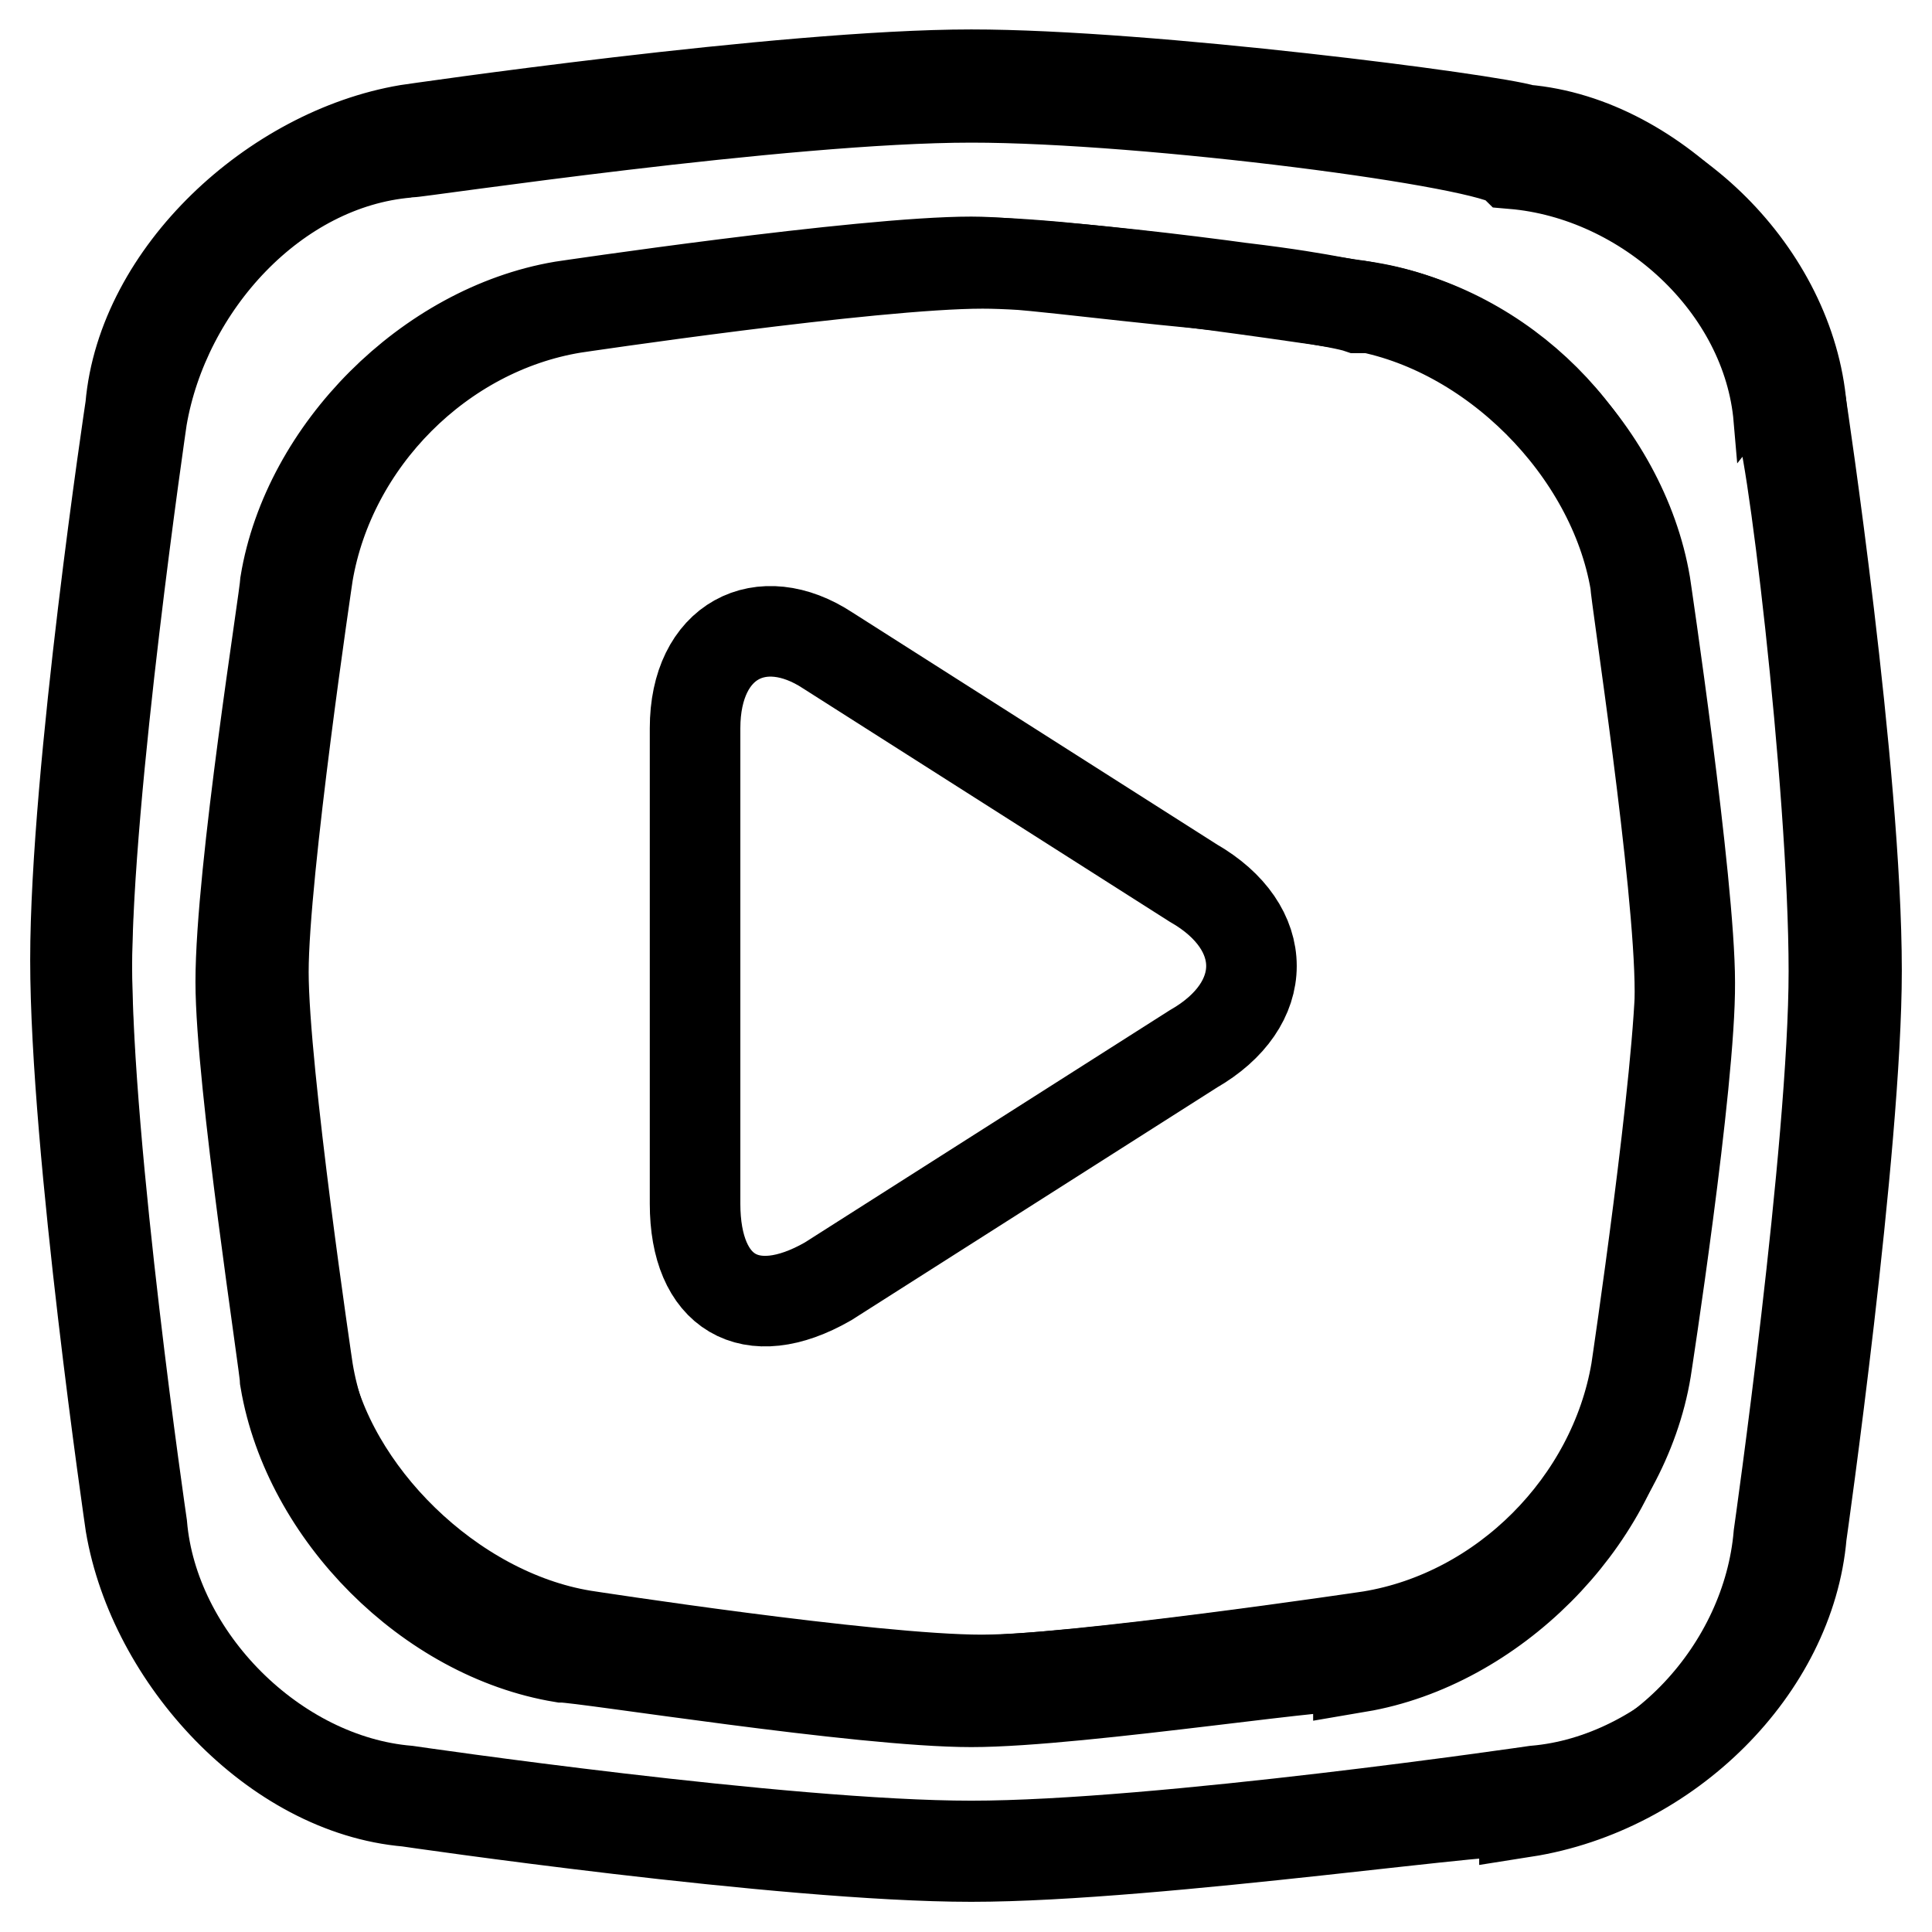
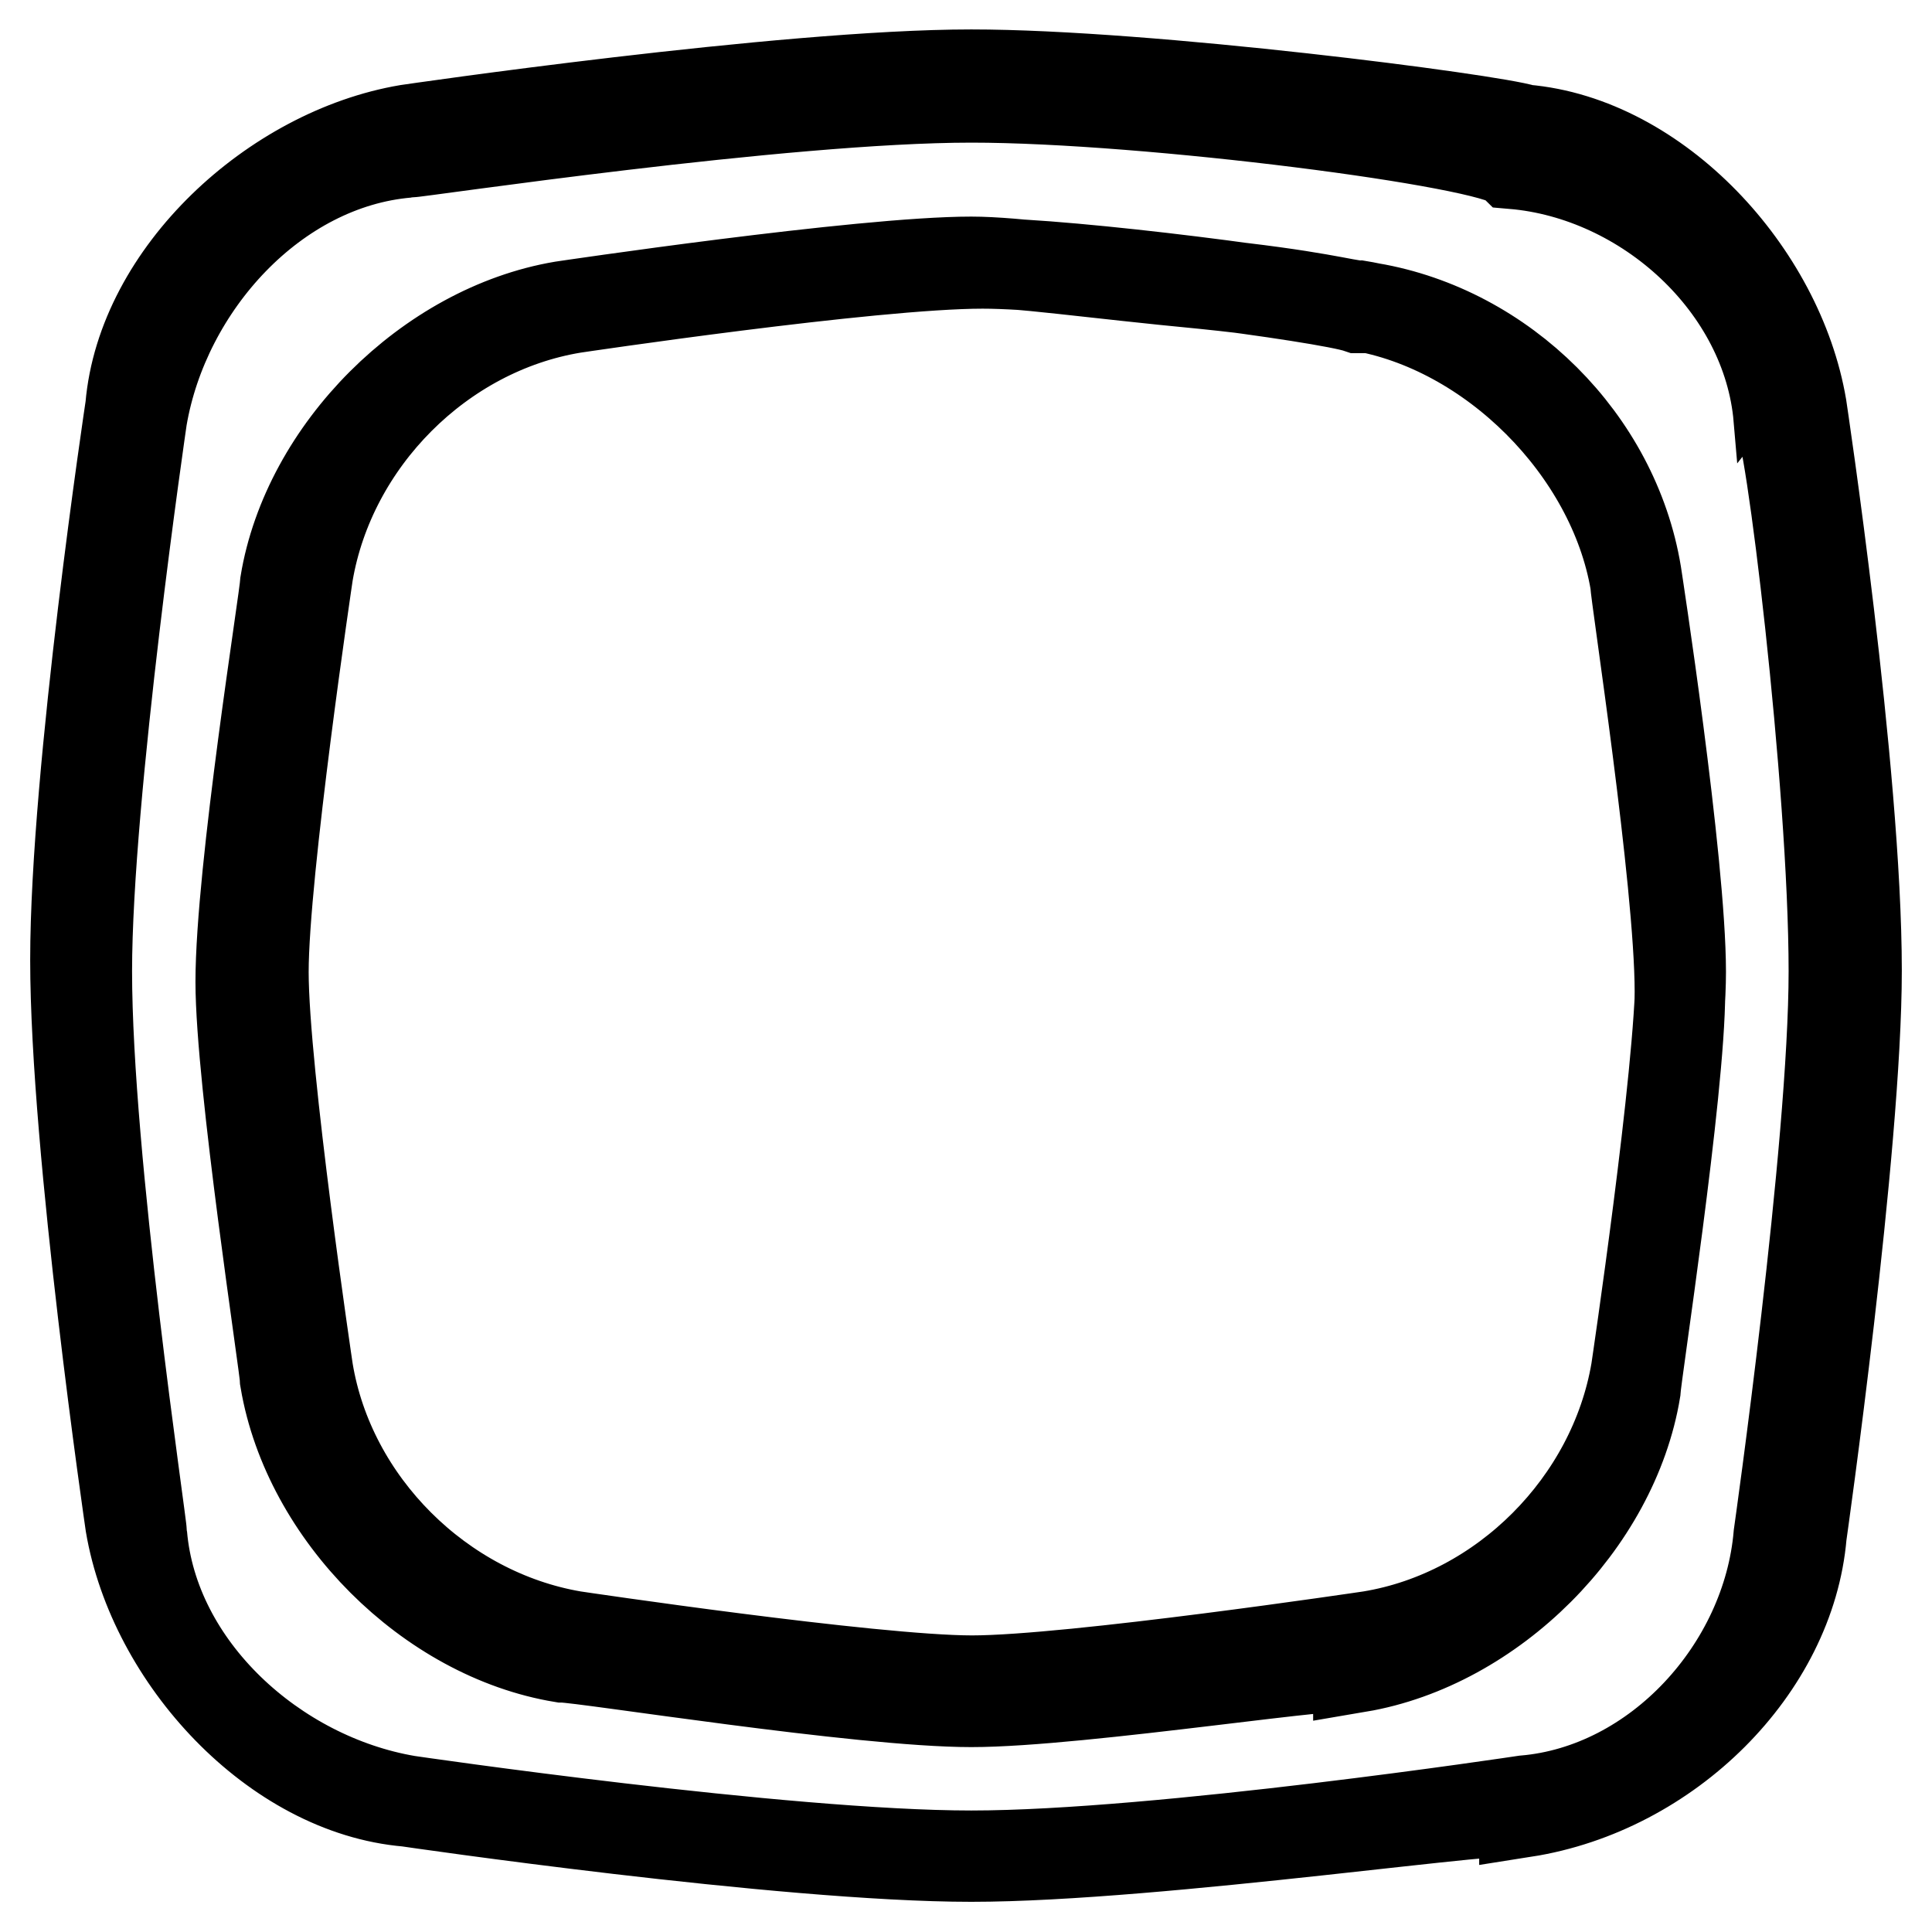
<svg xmlns="http://www.w3.org/2000/svg" version="1.1" x="0px" y="0px" viewBox="0 0 256 256" enable-background="new 0 0 256 256" xml:space="preserve">
  <g>
    <g>
-       <path stroke-width="12" fill-opacity="0" stroke="#000000" d="M92.1,96.5c0-11.7,8.8-16.1,17.6-10.3l48.4,30.8c10.3,5.9,10.3,16.1,0,22l-48.4,30.8c-10.3,5.9-17.6,1.5-17.6-10.3V96.5z" />
-       <path stroke-width="12" fill-opacity="0" stroke="#000000" d="M238.7,54c-1.5-17.6-17.6-33.7-35.2-35.2c0,0-49.8-7.3-74.7-7.3c-24.9,0-74.7,7.3-74.7,7.3C36.4,20.2,20.3,36.4,18.8,54c0,0-7.3,49.8-7.3,73.3c0,24.9,7.3,74.8,7.3,74.8c1.5,17.6,17.6,33.7,35.2,35.2c0,0,49.8,7.3,74.7,7.3c24.9,0,74.7-7.3,74.7-7.3c17.6-1.5,33.7-17.6,35.2-35.2c0,0,7.3-49.8,7.3-74.8C244.5,103.8,238.7,54,238.7,54z M218.1,181.5c-2.9,17.6-19,33.7-35.2,35.2c0,0-39.6,5.9-52.8,5.9c-14.7,0-52.8-5.9-52.8-5.9c-17.6-2.9-33.7-19-36.7-35.2c0,0-5.9-39.6-5.9-52.8c0-14.7,5.9-52.8,5.9-52.8c2.9-17.6,19-33.7,35.2-35.2c0,0,39.6-5.9,54.2-5.9c13.2,0,51.3,5.9,51.3,5.9c17.6,2.9,33.7,19,36.7,36.7c0,0,5.9,39.6,5.9,52.8C224,143.4,218.1,181.5,218.1,181.5z" />
      <path stroke-width="12" fill-opacity="0" stroke="#000000" d="M128.7,246c-24.9,0-74.7-7.3-74.7-7.3c-17.6-1.5-33.7-19-36.7-36.7c0,0-7.3-49.8-7.3-74.8c0-24.9,7.3-73.3,7.3-73.3c1.5-17.6,19-33.7,36.7-36.7c0,0,49.8-7.3,74.7-7.3c23.5,0,68.9,5.9,73.3,7.3c17.6,1.5,33.7,19,36.7,36.7c0,0,7.3,48.4,7.3,74.7c0,23.5-7.3,74.8-7.3,74.8c-1.5,17.6-17.6,33.7-36.7,36.7C202,238.7,153.6,246,128.7,246z M128.7,12.9c-24.9,0-73.3,7.3-74.7,7.3c-17.6,1.5-32.2,17.6-35.2,35.2c0,0-7.3,49.8-7.3,73.3c0,24.9,7.3,73.3,7.3,74.7c1.5,17.6,17.6,32.2,35.2,35.2c0,0,49.8,7.3,74.7,7.3c24.9,0,73.3-7.3,73.3-7.3c17.6-1.5,32.2-17.6,33.7-35.2c0,0,7.3-51.3,7.3-74.7c0-24.9-5.9-73.3-7.3-73.3c-1.5-17.6-17.6-32.2-35.2-33.7C197.6,18.8,152.2,12.9,128.7,12.9z M128.7,225.5c-14.7,0-51.3-5.9-54.2-5.9c-17.6-2.9-33.7-19-36.7-36.7c0-1.5-5.9-39.6-5.9-52.8c0-14.7,5.9-51.3,5.9-52.8c2.9-17.6,19-33.7,36.7-36.7c0,0,39.6-5.9,54.2-5.9c5.9,0,16.1,1.5,30.8,2.9c14.7,1.5,19,2.9,20.5,2.9l0,0c17.6,2.9,33.7,19,36.7,36.7c0,1.5,5.9,39.6,5.9,54.2c0,13.2-5.9,51.3-5.9,52.8c-2.9,17.6-19,33.7-36.7,36.7C180,219.6,143.4,225.5,128.7,225.5z M130.2,34.9c-14.7,0-54.2,5.9-54.2,5.9c-17.6,2.9-32.2,17.6-35.2,35.2c0,0-5.9,39.6-5.9,52.8c0,13.2,5.9,52.8,5.9,52.8c2.9,17.6,17.6,32.2,35.2,35.2c0,0,39.6,5.9,52.8,5.9c13.2,0,52.8-5.9,52.8-5.9c17.6-2.9,32.2-17.6,35.2-35.2c0,0,5.9-39.6,5.9-52.8c0-14.7-5.9-52.8-5.9-52.8c-2.9-17.6-17.6-32.2-35.2-35.2H180C175.6,39.3,141.9,34.9,130.2,34.9z" />
    </g>
  </g>
</svg>